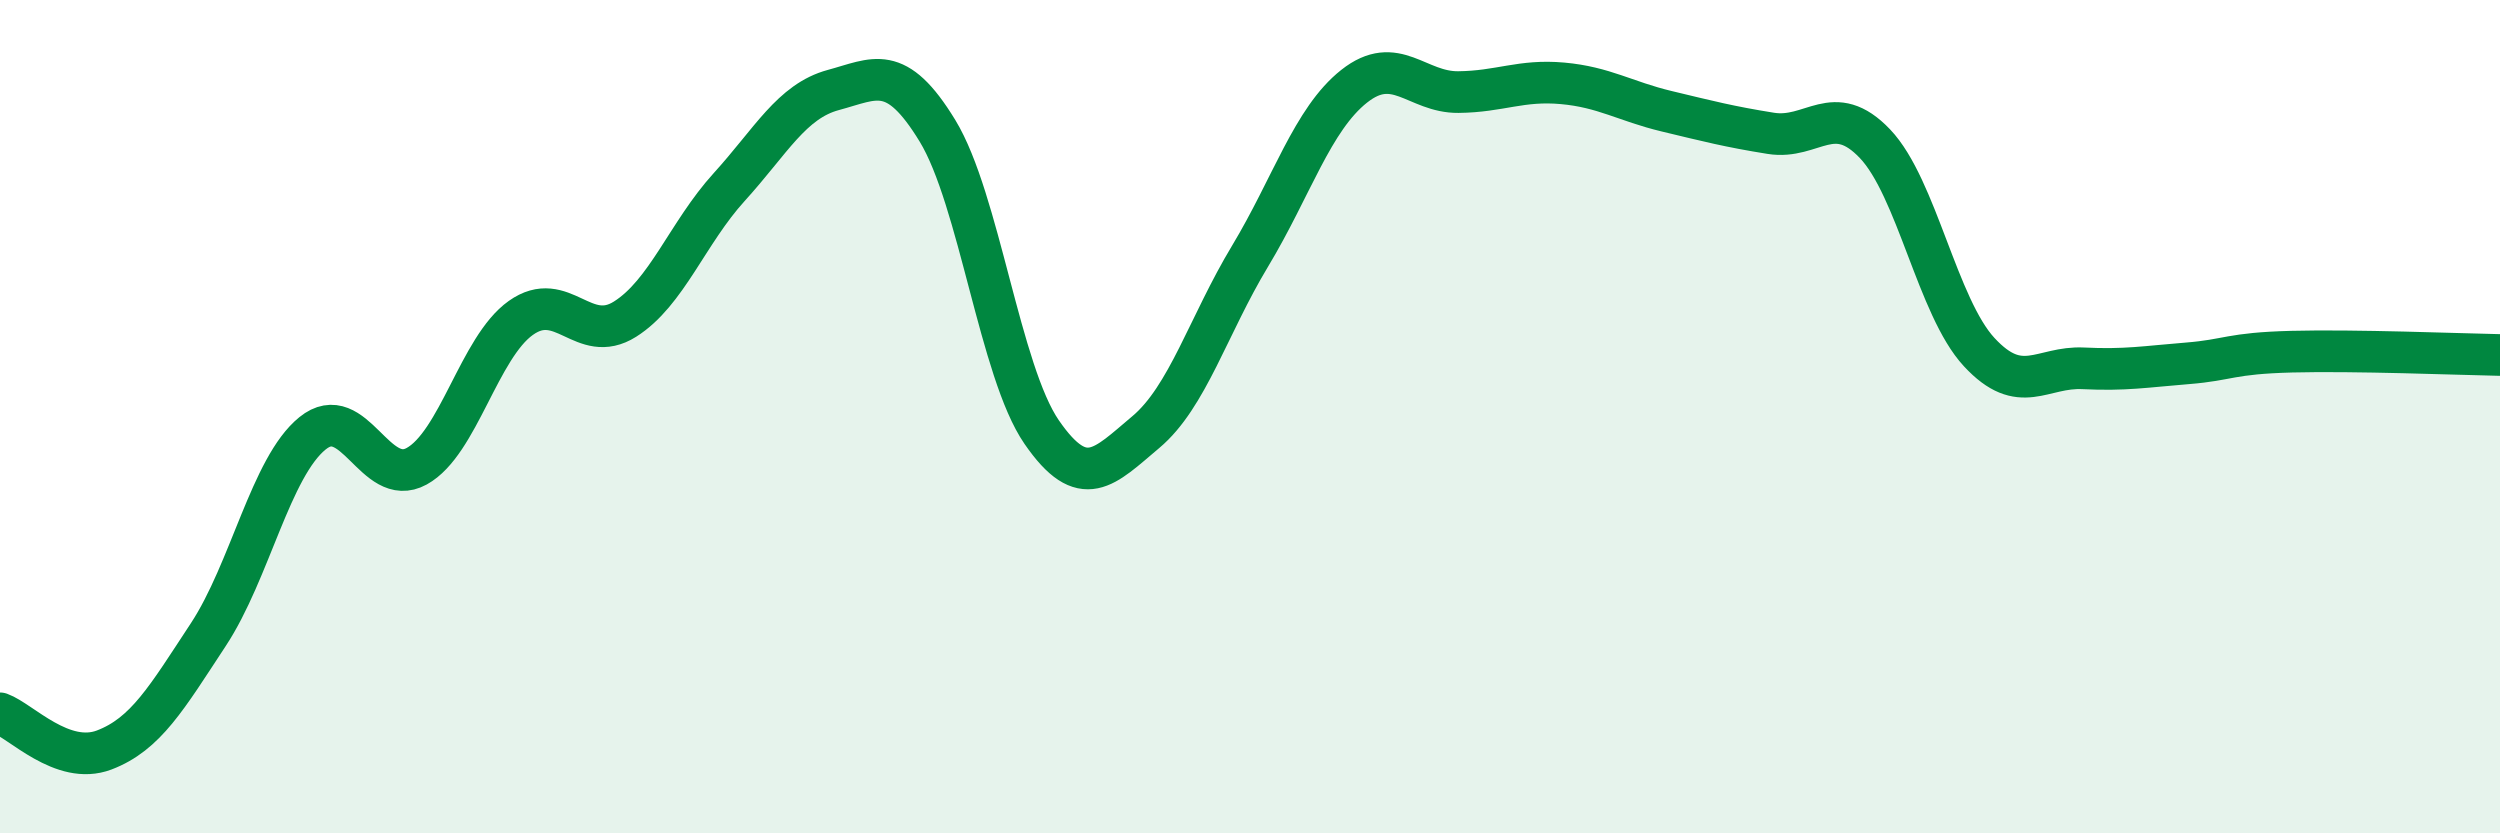
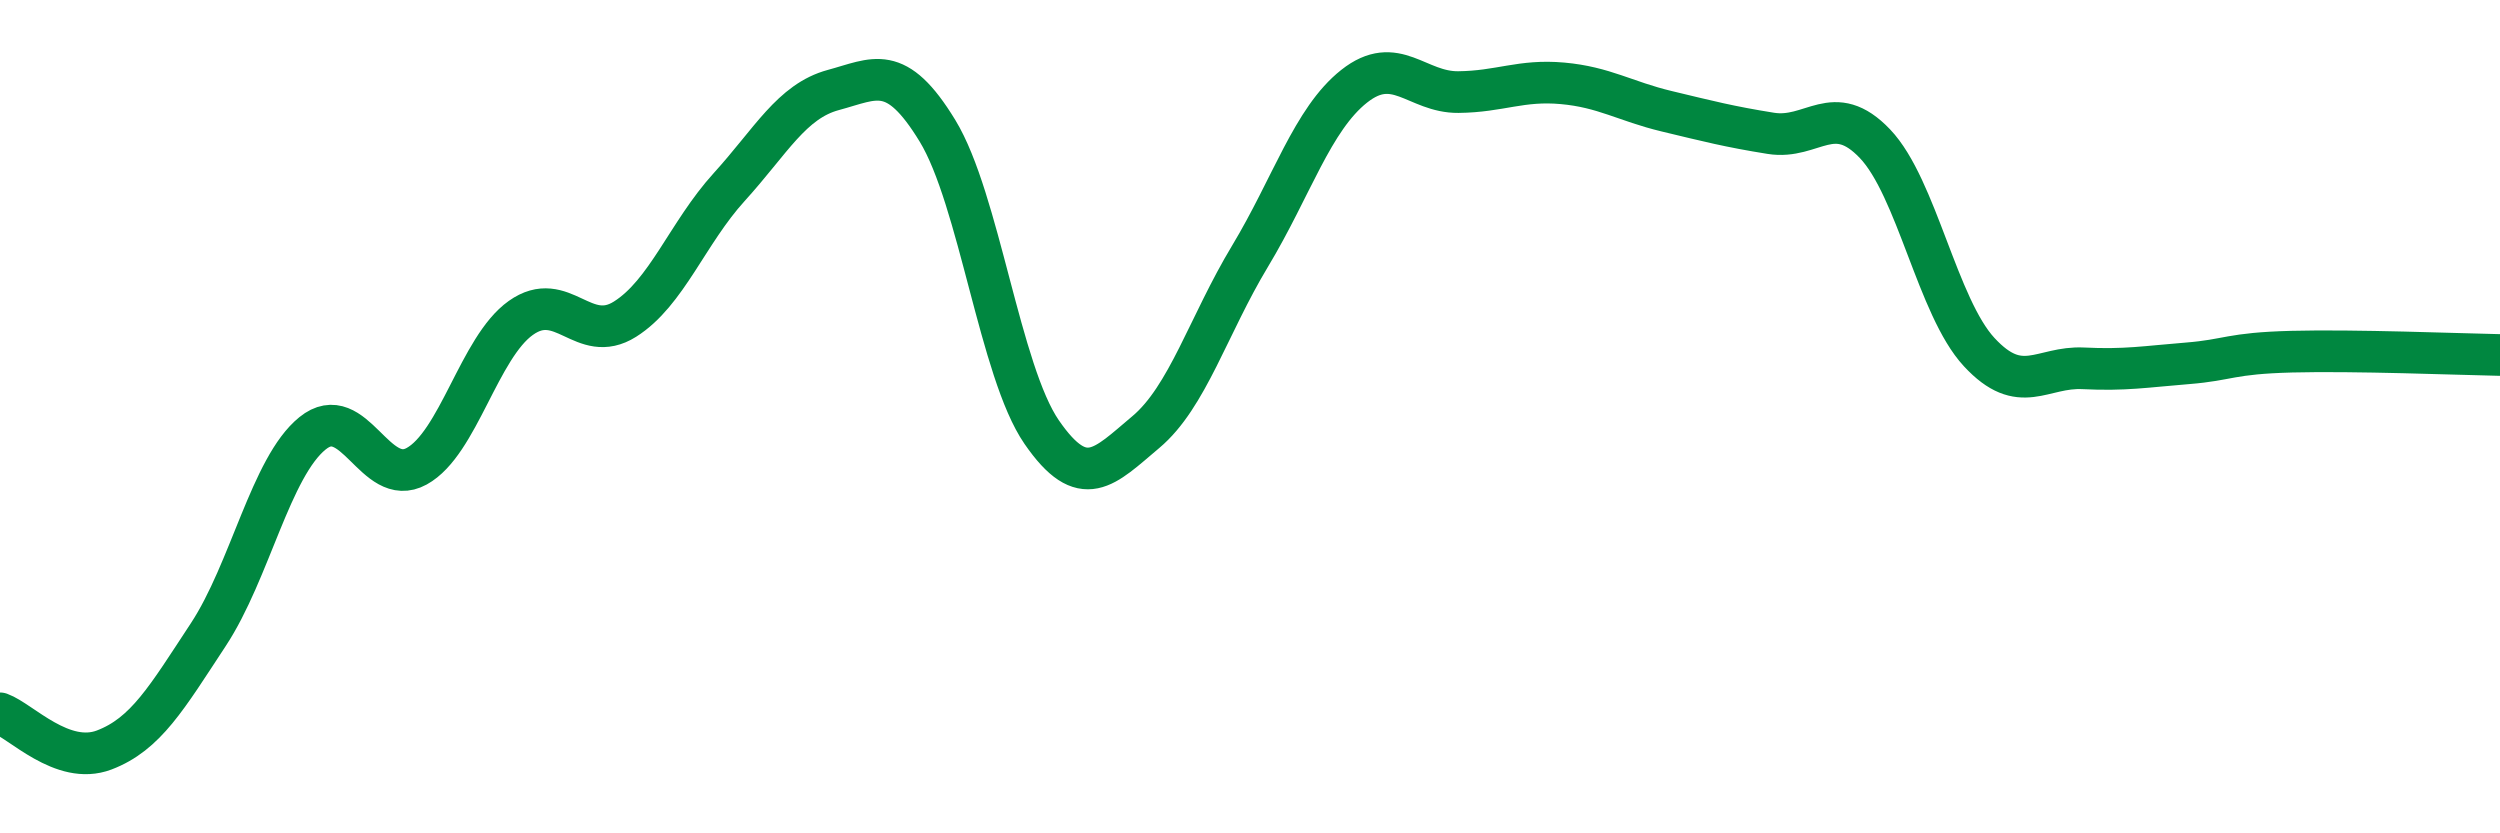
<svg xmlns="http://www.w3.org/2000/svg" width="60" height="20" viewBox="0 0 60 20">
-   <path d="M 0,17.12 C 0.5,17.3 1.5,18.38 2.5,18 C 3.5,17.62 4,16.75 5,15.23 C 6,13.71 6.5,11.21 7.5,10.4 C 8.5,9.59 9,11.74 10,11.19 C 11,10.64 11.5,8.34 12.5,7.63 C 13.5,6.92 14,8.29 15,7.66 C 16,7.03 16.5,5.59 17.5,4.49 C 18.5,3.39 19,2.43 20,2.16 C 21,1.89 21.5,1.5 22.5,3.14 C 23.5,4.78 24,8.92 25,10.37 C 26,11.82 26.5,11.21 27.5,10.37 C 28.5,9.53 29,7.81 30,6.15 C 31,4.49 31.5,2.86 32.5,2.07 C 33.5,1.28 34,2.22 35,2.21 C 36,2.2 36.5,1.91 37.5,2 C 38.5,2.09 39,2.43 40,2.67 C 41,2.91 41.5,3.04 42.5,3.2 C 43.5,3.36 44,2.4 45,3.45 C 46,4.5 46.5,7.37 47.5,8.45 C 48.5,9.53 49,8.79 50,8.84 C 51,8.89 51.5,8.8 52.5,8.72 C 53.5,8.64 53.5,8.48 55,8.44 C 56.5,8.4 59,8.5 60,8.52L60 20L0 20Z" fill="#008740" opacity="0.1" stroke-linecap="round" stroke-linejoin="round" />
  <path d="M 0,17.12 C 0.5,17.3 1.5,18.38 2.5,18 C 3.5,17.62 4,16.75 5,15.23 C 6,13.71 6.5,11.21 7.5,10.4 C 8.5,9.59 9,11.74 10,11.19 C 11,10.64 11.5,8.34 12.5,7.63 C 13.5,6.92 14,8.29 15,7.66 C 16,7.03 16.5,5.59 17.5,4.49 C 18.5,3.39 19,2.43 20,2.16 C 21,1.89 21.5,1.5 22.5,3.14 C 23.5,4.78 24,8.92 25,10.37 C 26,11.82 26.5,11.21 27.5,10.37 C 28.5,9.53 29,7.81 30,6.15 C 31,4.49 31.5,2.86 32.5,2.07 C 33.5,1.28 34,2.22 35,2.21 C 36,2.2 36.5,1.91 37.5,2 C 38.5,2.09 39,2.43 40,2.67 C 41,2.91 41.5,3.04 42.5,3.2 C 43.5,3.36 44,2.4 45,3.45 C 46,4.5 46.5,7.37 47.5,8.45 C 48.5,9.53 49,8.79 50,8.84 C 51,8.89 51.5,8.8 52.5,8.72 C 53.5,8.64 53.5,8.48 55,8.44 C 56.5,8.4 59,8.5 60,8.52" stroke="#008740" stroke-width="1" fill="none" stroke-linecap="round" stroke-linejoin="round" />
</svg>